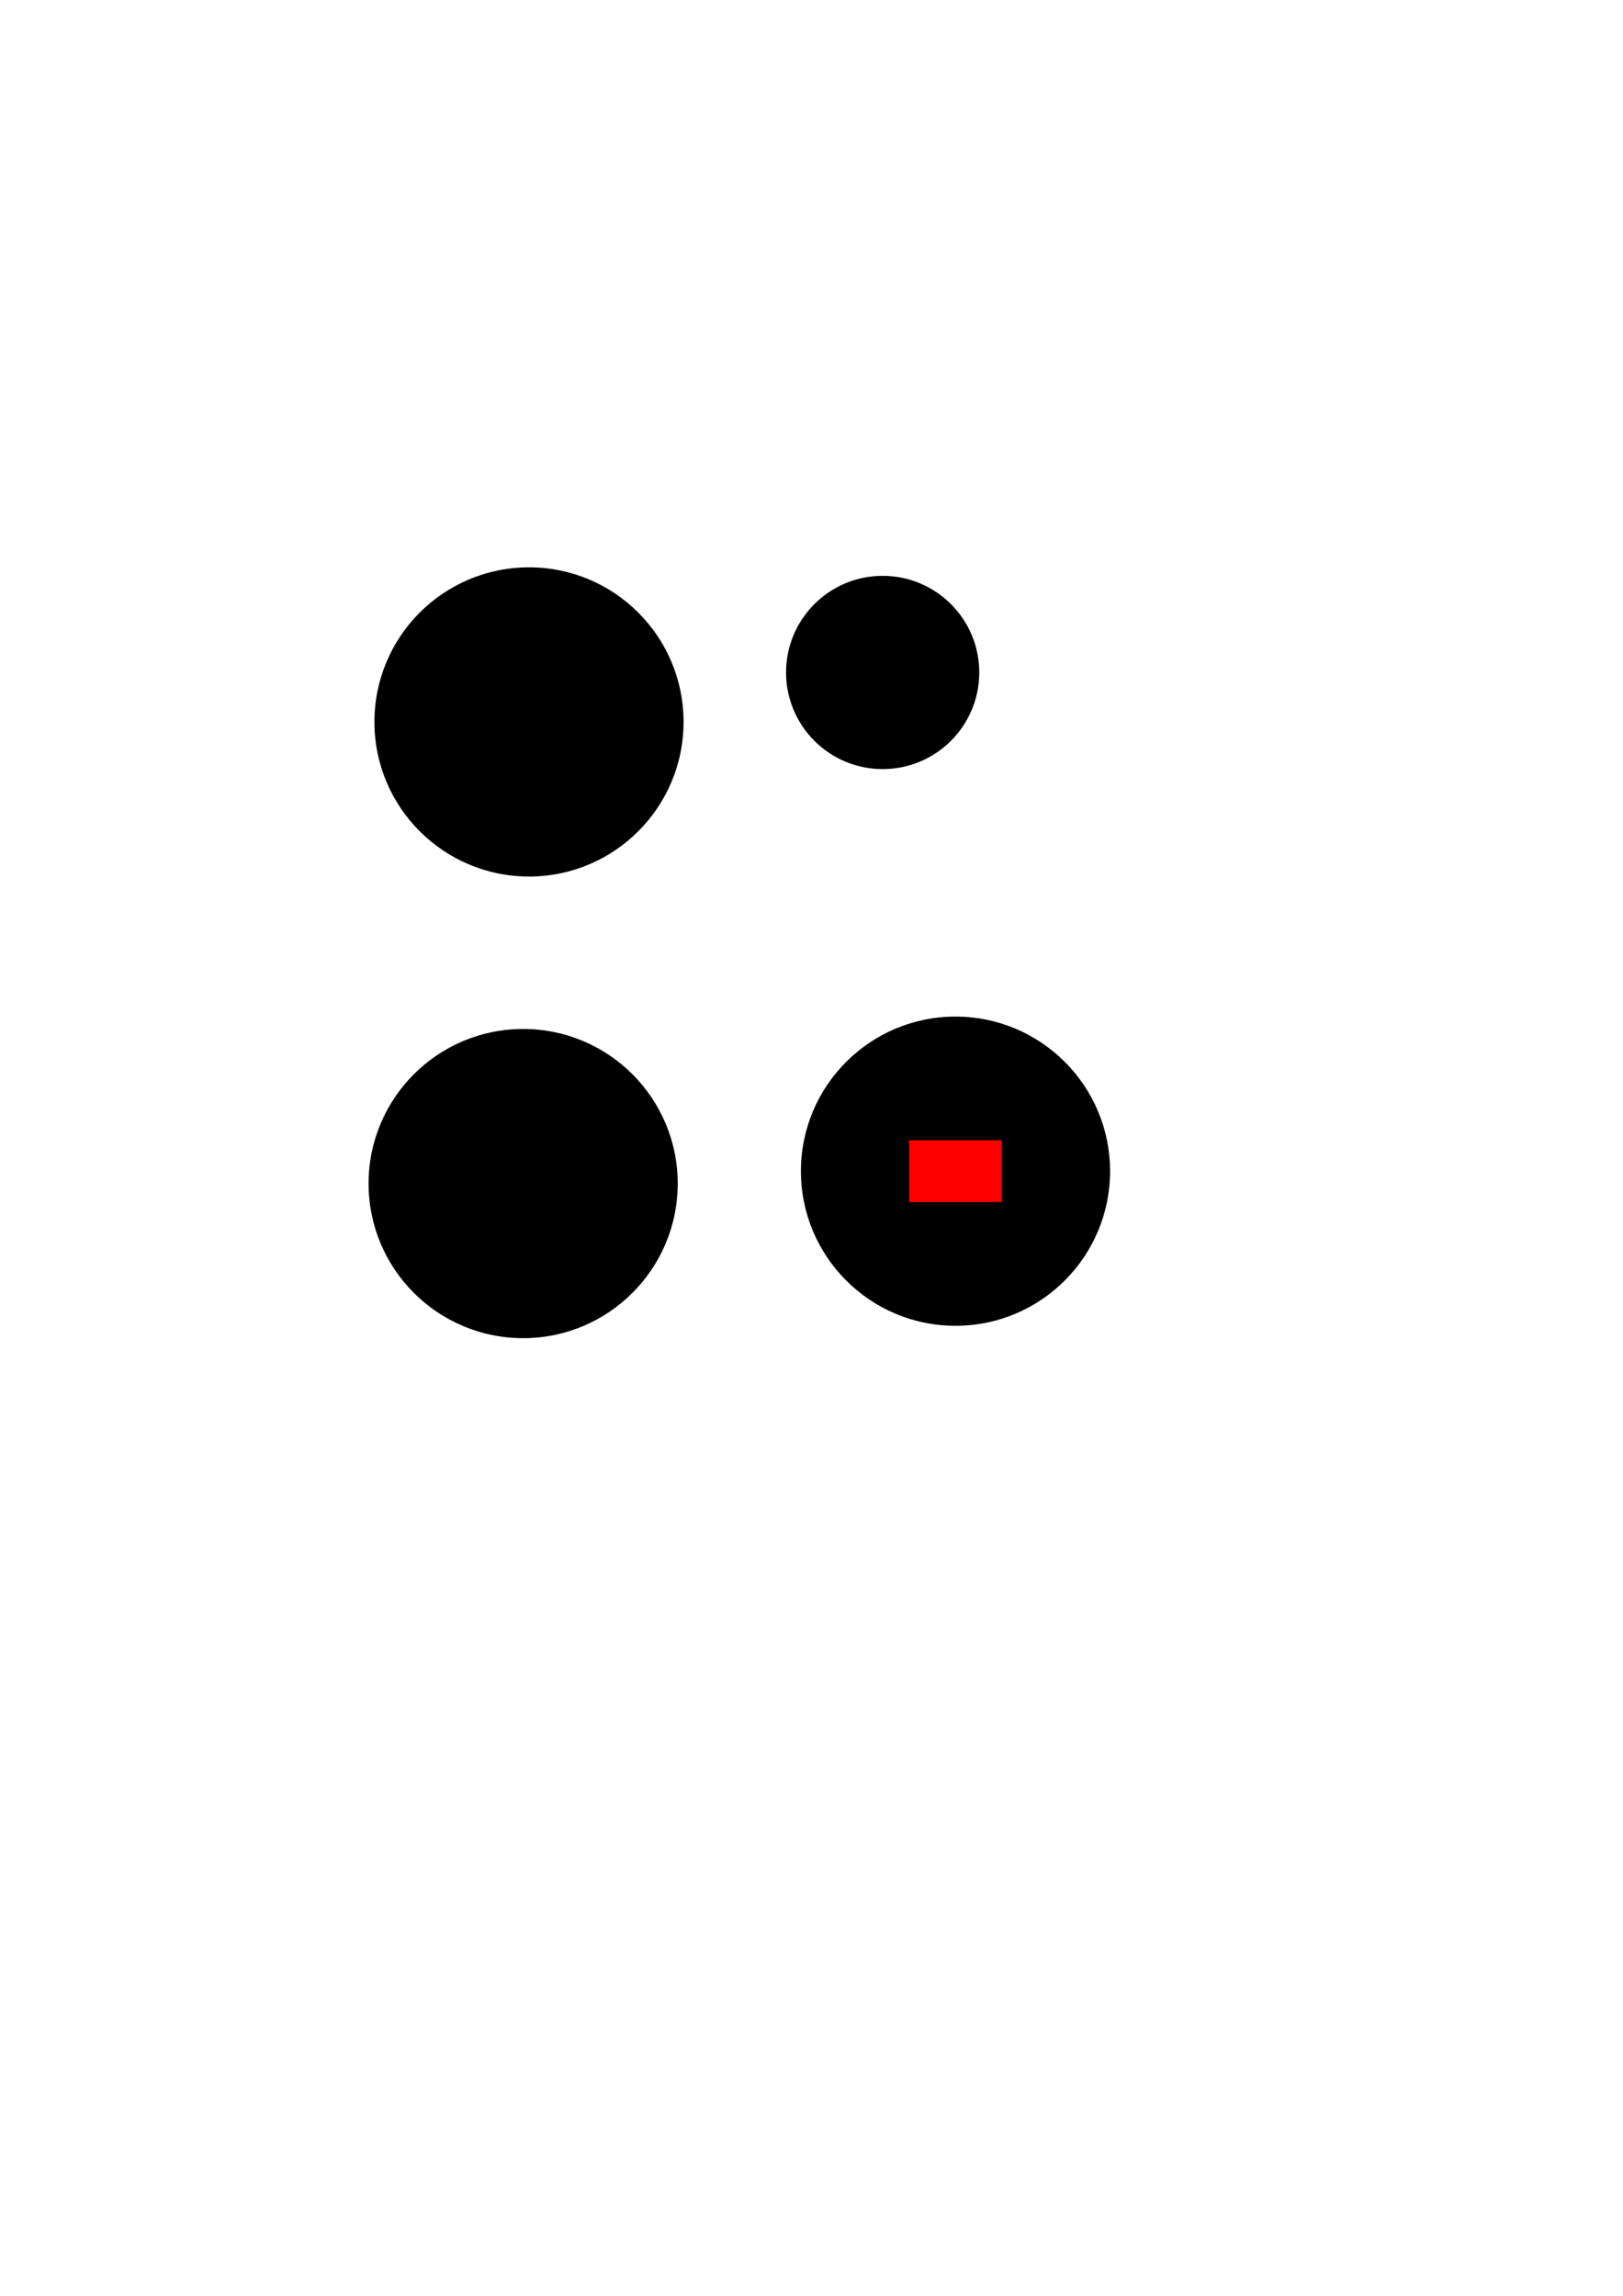
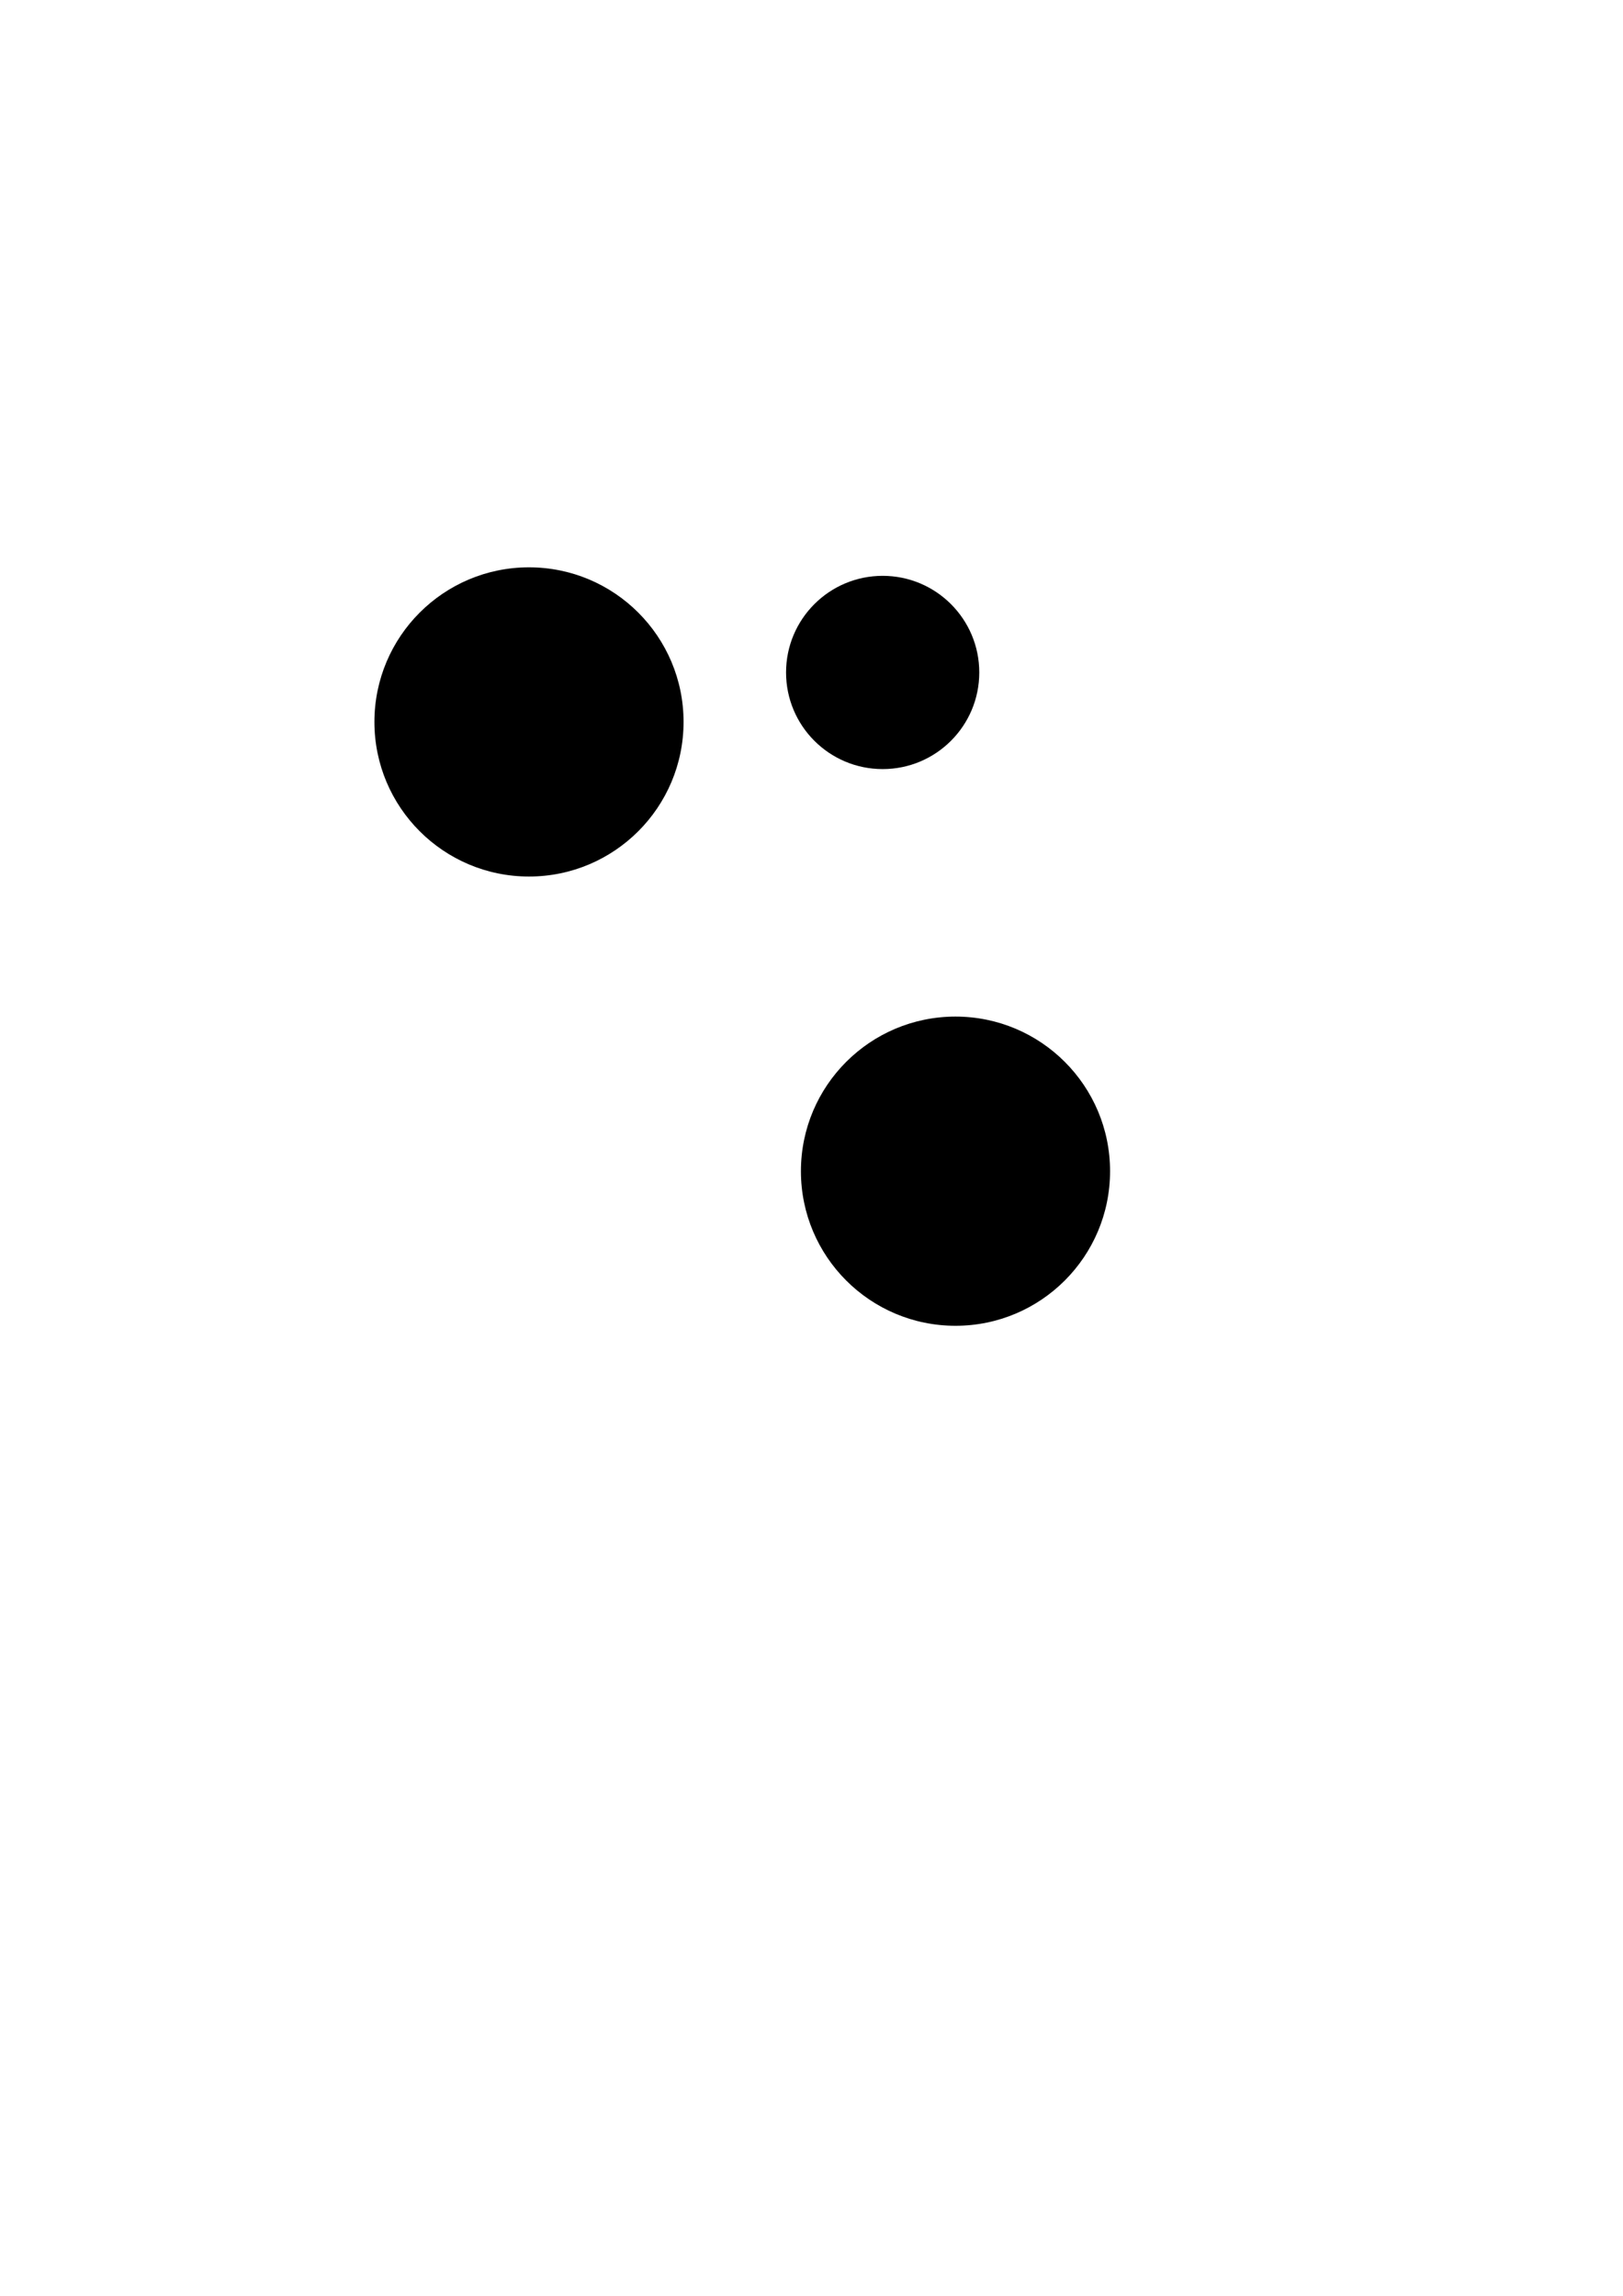
<svg xmlns="http://www.w3.org/2000/svg" xmlns:ns1="http://www.inkscape.org/namespaces/inkscape" xmlns:ns2="http://sodipodi.sourceforge.net/DTD/sodipodi-0.dtd" width="210mm" height="297mm" viewBox="0 0 210 297" version="1.1" id="svg8" ns1:version="1.1.1 (3bf5ae0d25, 2021-09-20)" ns2:docname="wheels for automata.svg">
  <defs id="defs2" />
  <ns2:namedview id="base" pagecolor="#ffffff" bordercolor="#666666" borderopacity="1.0" ns1:pageopacity="0.0" ns1:pageshadow="2" ns1:zoom="0.35" ns1:cx="47.142857" ns1:cy="672.85714" ns1:document-units="mm" ns1:current-layer="layer1" showgrid="false" ns1:snap-to-guides="false" ns1:snap-grids="false" ns1:snap-center="false" ns1:window-width="1920" ns1:window-height="1001" ns1:window-x="-9" ns1:window-y="-9" ns1:window-maximized="1" ns1:pagecheckerboard="0" />
  <g ns1:label="Layer 1" ns1:groupmode="layer" id="layer1">
    <circle style="fill:#000000;stroke-width:0.265" id="path12-7" cx="133.048" cy="148.077" r="0" />
    <circle style="fill:#000000;stroke-width:0.265" id="path12-1" cx="64.256" cy="86.089" r="0" />
    <circle style="fill:#000000;stroke-width:0.132" id="path12-4" cx="123.631" cy="151.512" r="20" />
    <circle style="fill:#000000;stroke-width:0.132" id="path12-4-8" cx="68.446" cy="93.393" r="20" />
-     <path ns1:connector-curvature="0" style="fill:#ff0000;stroke-width:0.299" d="m 117.631,147.512 v 8 h 12 v -8 z" id="rect16-6-2" />
-     <circle style="fill:#000000;stroke-width:0.132" id="path12-4-0" cx="67.69" cy="153.113" r="20" />
+     <path ns1:connector-curvature="0" style="fill:#ff0000;stroke-width:0.299" d="m 117.631,147.512 v 8 v -8 z" id="rect16-6-2" />
    <circle style="fill:#000000;stroke-width:0.083" id="path12-4-0-7" cx="114.208" cy="86.994" r="12.5" />
  </g>
</svg>